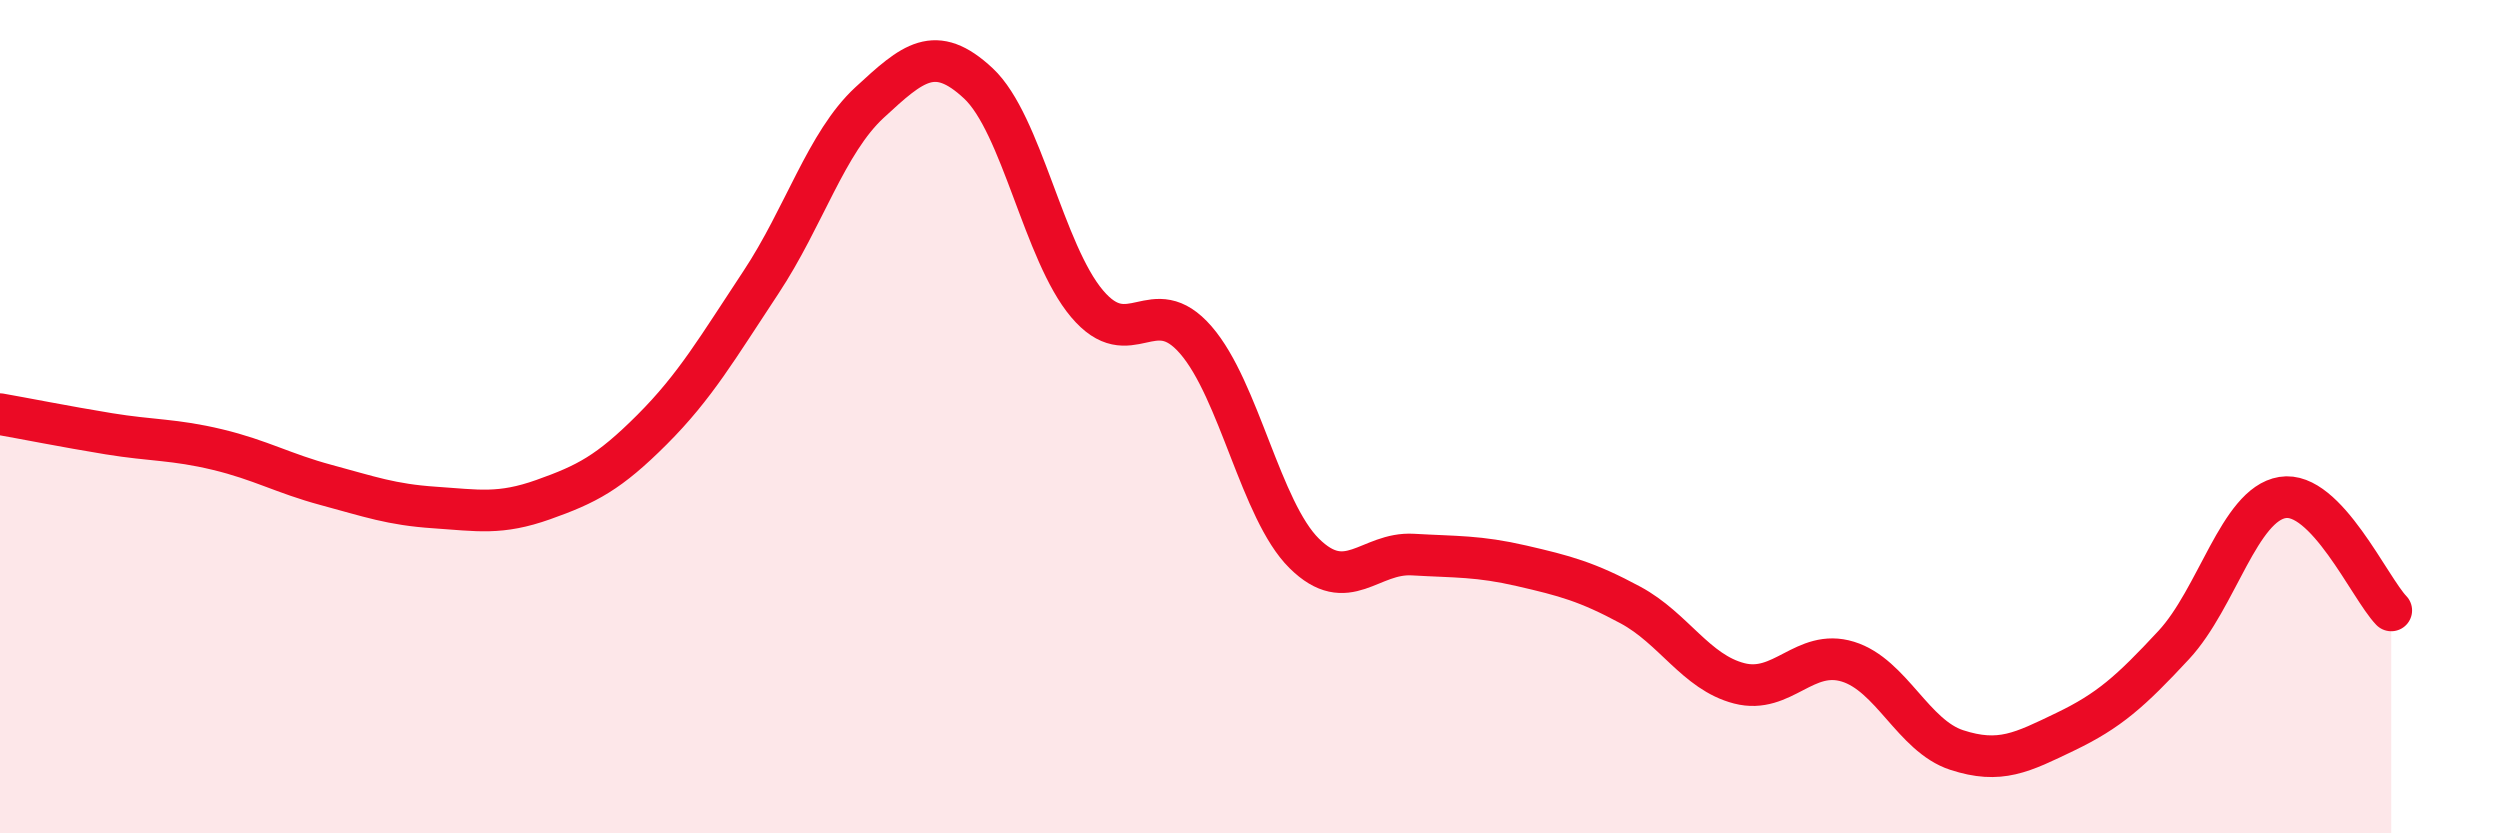
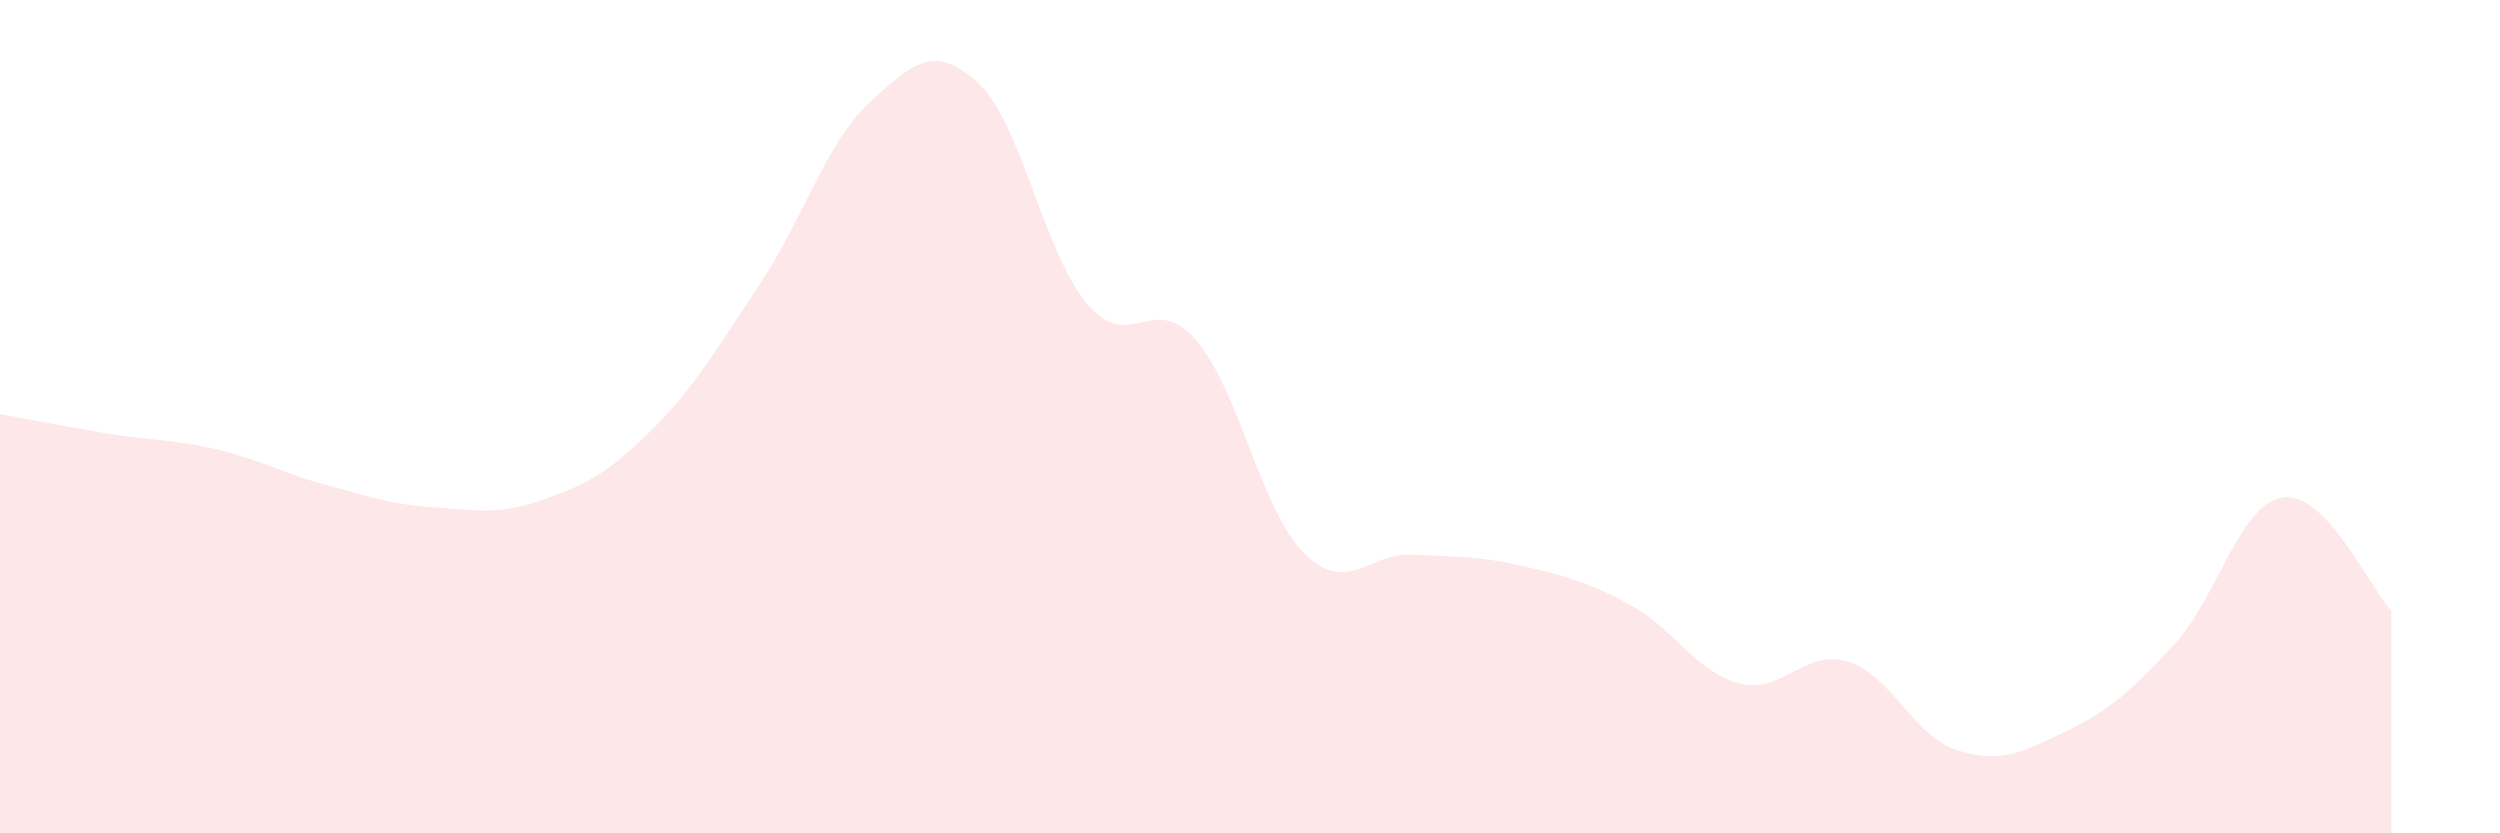
<svg xmlns="http://www.w3.org/2000/svg" width="60" height="20" viewBox="0 0 60 20">
  <path d="M 0,9.94 C 0.52,10.03 1.57,10.24 2.61,10.41 C 3.65,10.58 4.18,10.54 5.22,10.79 C 6.26,11.04 6.79,11.36 7.83,11.64 C 8.87,11.92 9.39,12.11 10.43,12.18 C 11.47,12.25 12,12.36 13.04,11.99 C 14.08,11.62 14.61,11.35 15.65,10.31 C 16.69,9.27 17.22,8.35 18.26,6.78 C 19.3,5.21 19.83,3.42 20.87,2.46 C 21.91,1.5 22.44,1.03 23.48,2 C 24.52,2.97 25.05,6.06 26.09,7.29 C 27.13,8.52 27.66,6.96 28.7,8.16 C 29.74,9.36 30.26,12.25 31.3,13.28 C 32.34,14.31 32.87,13.25 33.91,13.31 C 34.95,13.37 35.48,13.34 36.52,13.58 C 37.56,13.82 38.09,13.96 39.13,14.52 C 40.17,15.08 40.7,16.13 41.74,16.4 C 42.78,16.67 43.31,15.56 44.35,15.88 C 45.39,16.2 45.92,17.66 46.96,18 C 48,18.34 48.53,18.06 49.57,17.56 C 50.61,17.06 51.13,16.6 52.17,15.48 C 53.21,14.36 53.74,12.11 54.78,11.94 C 55.82,11.77 56.87,14.11 57.39,14.65L57.39 20L0 20Z" fill="#EB0A25" opacity="0.1" stroke-linecap="round" stroke-linejoin="round" />
-   <path d="M 0,9.94 C 0.52,10.03 1.57,10.24 2.61,10.41 C 3.65,10.58 4.18,10.54 5.22,10.79 C 6.26,11.04 6.79,11.36 7.83,11.64 C 8.87,11.92 9.39,12.11 10.43,12.18 C 11.47,12.25 12,12.36 13.04,11.99 C 14.08,11.62 14.61,11.35 15.65,10.31 C 16.69,9.27 17.22,8.35 18.26,6.78 C 19.3,5.21 19.83,3.42 20.87,2.46 C 21.91,1.5 22.44,1.03 23.48,2 C 24.52,2.97 25.05,6.06 26.09,7.29 C 27.13,8.52 27.66,6.96 28.7,8.16 C 29.74,9.36 30.26,12.25 31.3,13.28 C 32.34,14.31 32.87,13.25 33.91,13.31 C 34.95,13.37 35.48,13.34 36.52,13.58 C 37.56,13.82 38.09,13.96 39.13,14.52 C 40.17,15.08 40.7,16.13 41.74,16.4 C 42.78,16.67 43.31,15.56 44.35,15.88 C 45.39,16.2 45.92,17.66 46.96,18 C 48,18.34 48.53,18.06 49.57,17.56 C 50.61,17.06 51.13,16.6 52.17,15.48 C 53.21,14.36 53.74,12.11 54.78,11.94 C 55.82,11.77 56.87,14.11 57.39,14.65" stroke="#EB0A25" stroke-width="1" fill="none" stroke-linecap="round" stroke-linejoin="round" />
</svg>